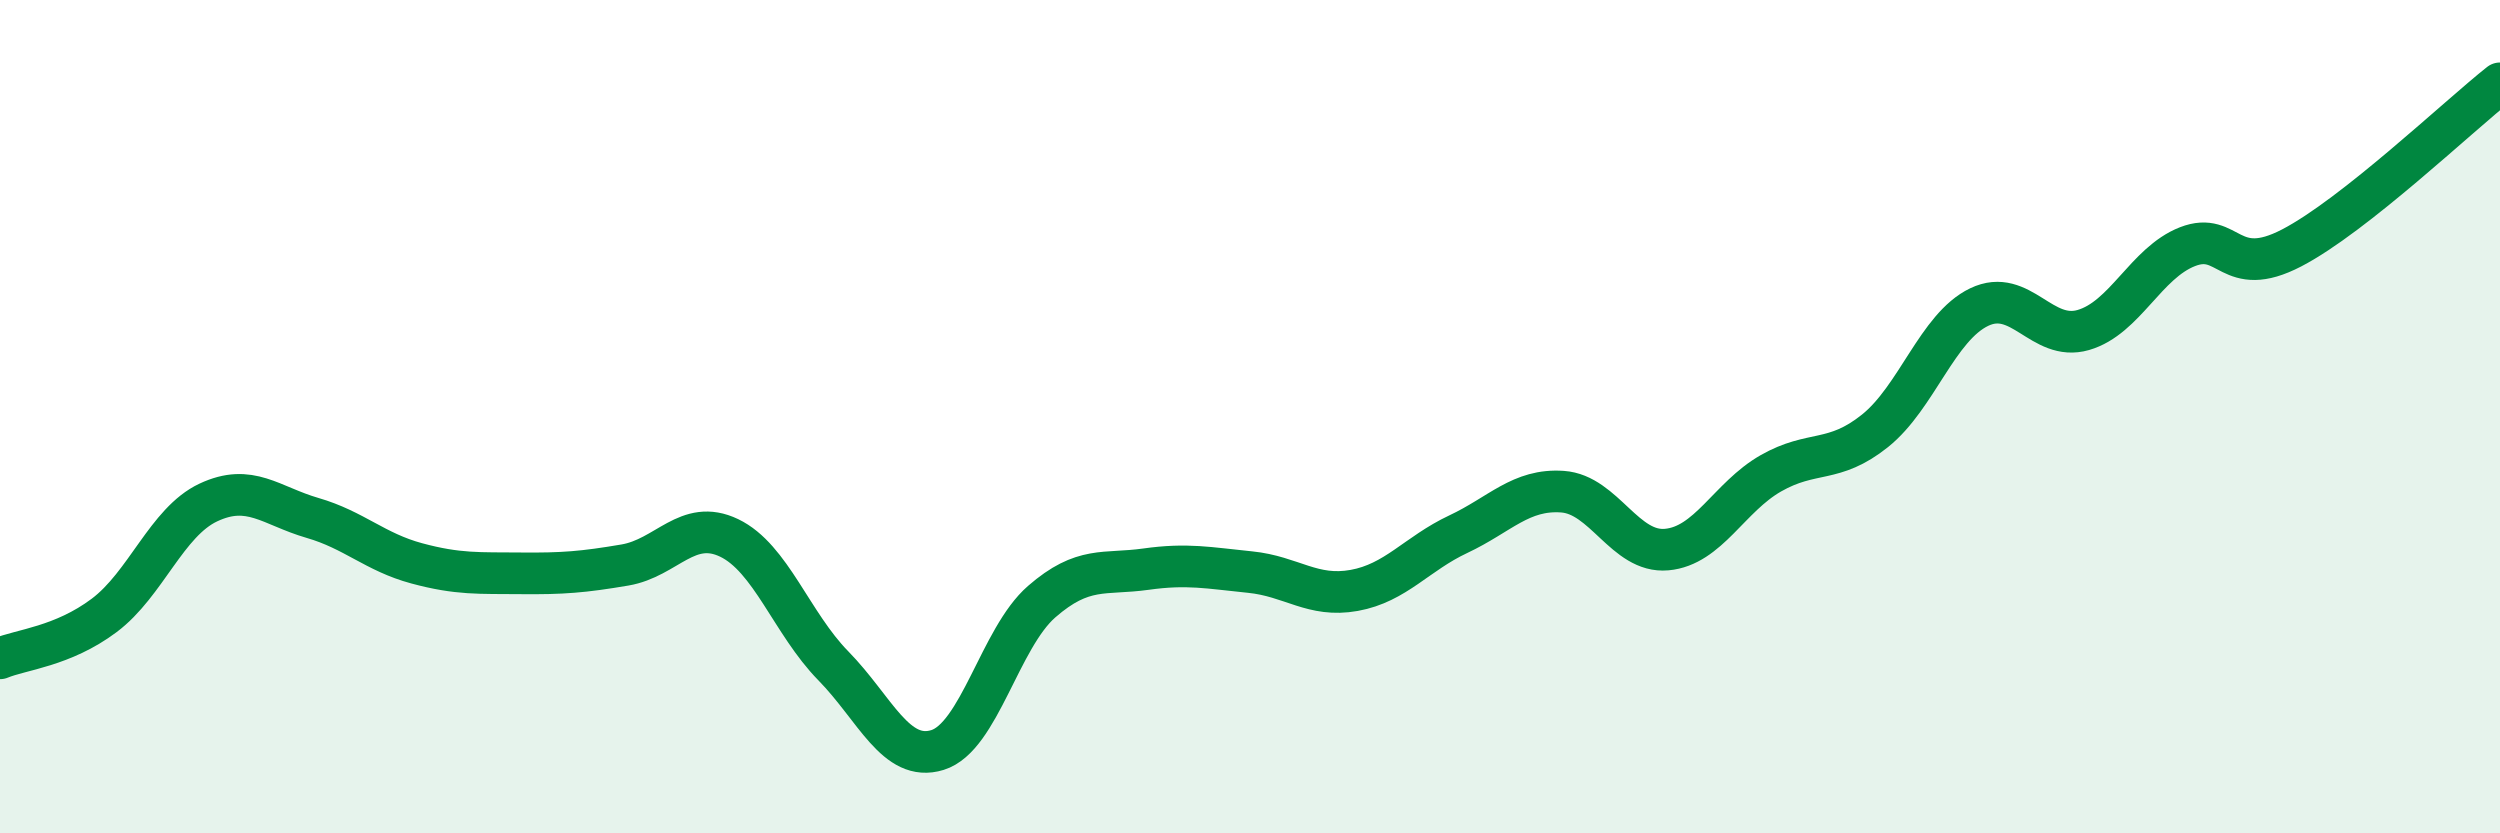
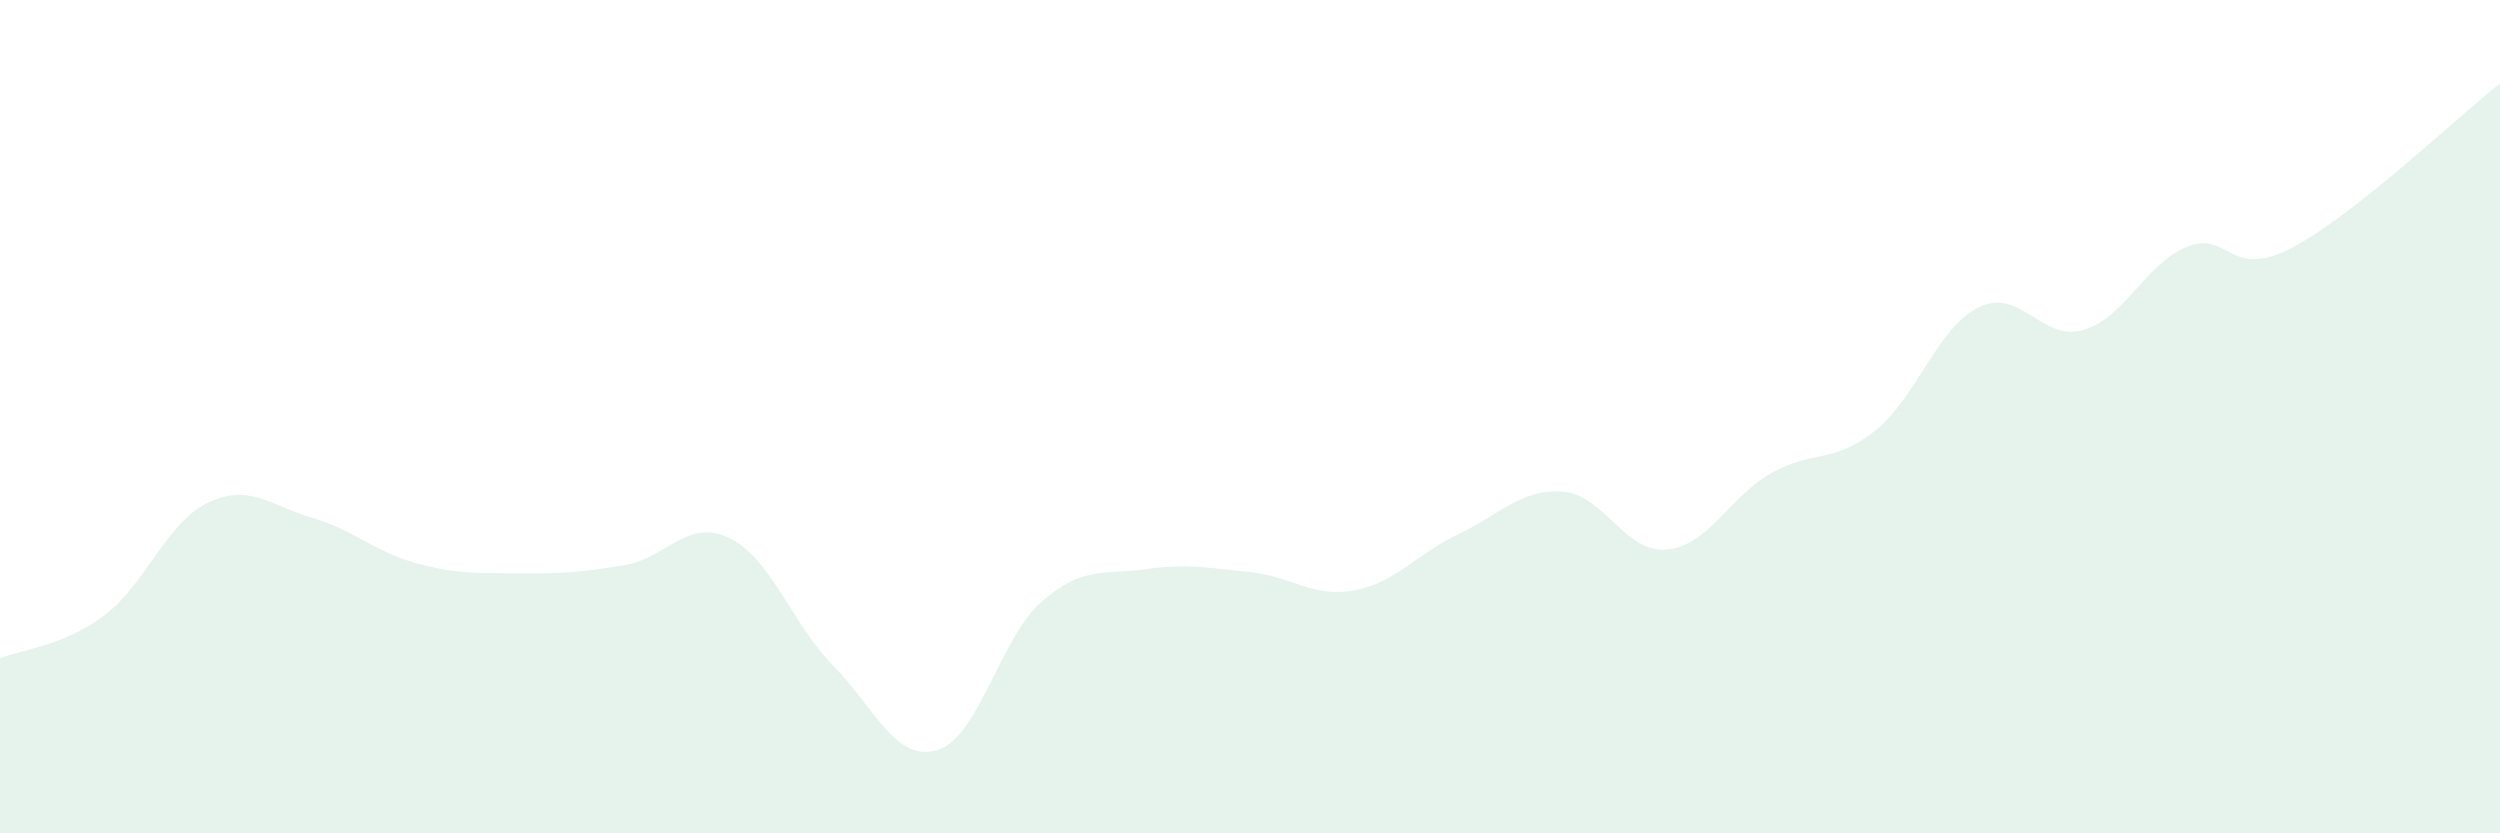
<svg xmlns="http://www.w3.org/2000/svg" width="60" height="20" viewBox="0 0 60 20">
  <path d="M 0,15.8 C 0.5,15.59 1.5,15.52 2.5,14.77 C 3.5,14.02 4,12.53 5,12.06 C 6,11.59 6.5,12.14 7.5,12.43 C 8.5,12.72 9,13.25 10,13.52 C 11,13.79 11.5,13.75 12.5,13.76 C 13.5,13.77 14,13.73 15,13.56 C 16,13.39 16.5,12.43 17.5,12.91 C 18.5,13.39 19,14.96 20,15.98 C 21,17 21.5,18.31 22.5,18 C 23.5,17.69 24,15.31 25,14.44 C 26,13.57 26.5,13.8 27.5,13.66 C 28.5,13.52 29,13.63 30,13.73 C 31,13.83 31.5,14.35 32.5,14.17 C 33.5,13.99 34,13.29 35,12.82 C 36,12.35 36.5,11.73 37.5,11.8 C 38.5,11.87 39,13.28 40,13.19 C 41,13.1 41.5,11.93 42.5,11.36 C 43.5,10.79 44,11.14 45,10.34 C 46,9.54 46.5,7.85 47.5,7.37 C 48.5,6.89 49,8.21 50,7.92 C 51,7.63 51.5,6.31 52.5,5.92 C 53.5,5.53 53.5,6.73 55,5.95 C 56.5,5.17 59,2.79 60,2L60 20L0 20Z" fill="#008740" opacity="0.1" stroke-linecap="round" stroke-linejoin="round" />
-   <path d="M 0,15.8 C 0.5,15.59 1.5,15.52 2.5,14.77 C 3.5,14.02 4,12.53 5,12.06 C 6,11.59 6.5,12.14 7.5,12.43 C 8.5,12.72 9,13.25 10,13.52 C 11,13.79 11.5,13.75 12.5,13.76 C 13.5,13.77 14,13.73 15,13.56 C 16,13.39 16.5,12.43 17.5,12.91 C 18.5,13.39 19,14.96 20,15.98 C 21,17 21.5,18.31 22.5,18 C 23.5,17.69 24,15.31 25,14.44 C 26,13.57 26.5,13.8 27.5,13.66 C 28.5,13.52 29,13.63 30,13.73 C 31,13.83 31.5,14.35 32.5,14.17 C 33.5,13.99 34,13.29 35,12.82 C 36,12.35 36.5,11.73 37.5,11.8 C 38.5,11.87 39,13.28 40,13.19 C 41,13.1 41.5,11.93 42.5,11.36 C 43.5,10.79 44,11.14 45,10.34 C 46,9.54 46.5,7.85 47.5,7.37 C 48.5,6.89 49,8.21 50,7.92 C 51,7.63 51.5,6.31 52.5,5.92 C 53.5,5.53 53.5,6.73 55,5.95 C 56.5,5.17 59,2.79 60,2" stroke="#008740" stroke-width="1" fill="none" stroke-linecap="round" stroke-linejoin="round" />
</svg>